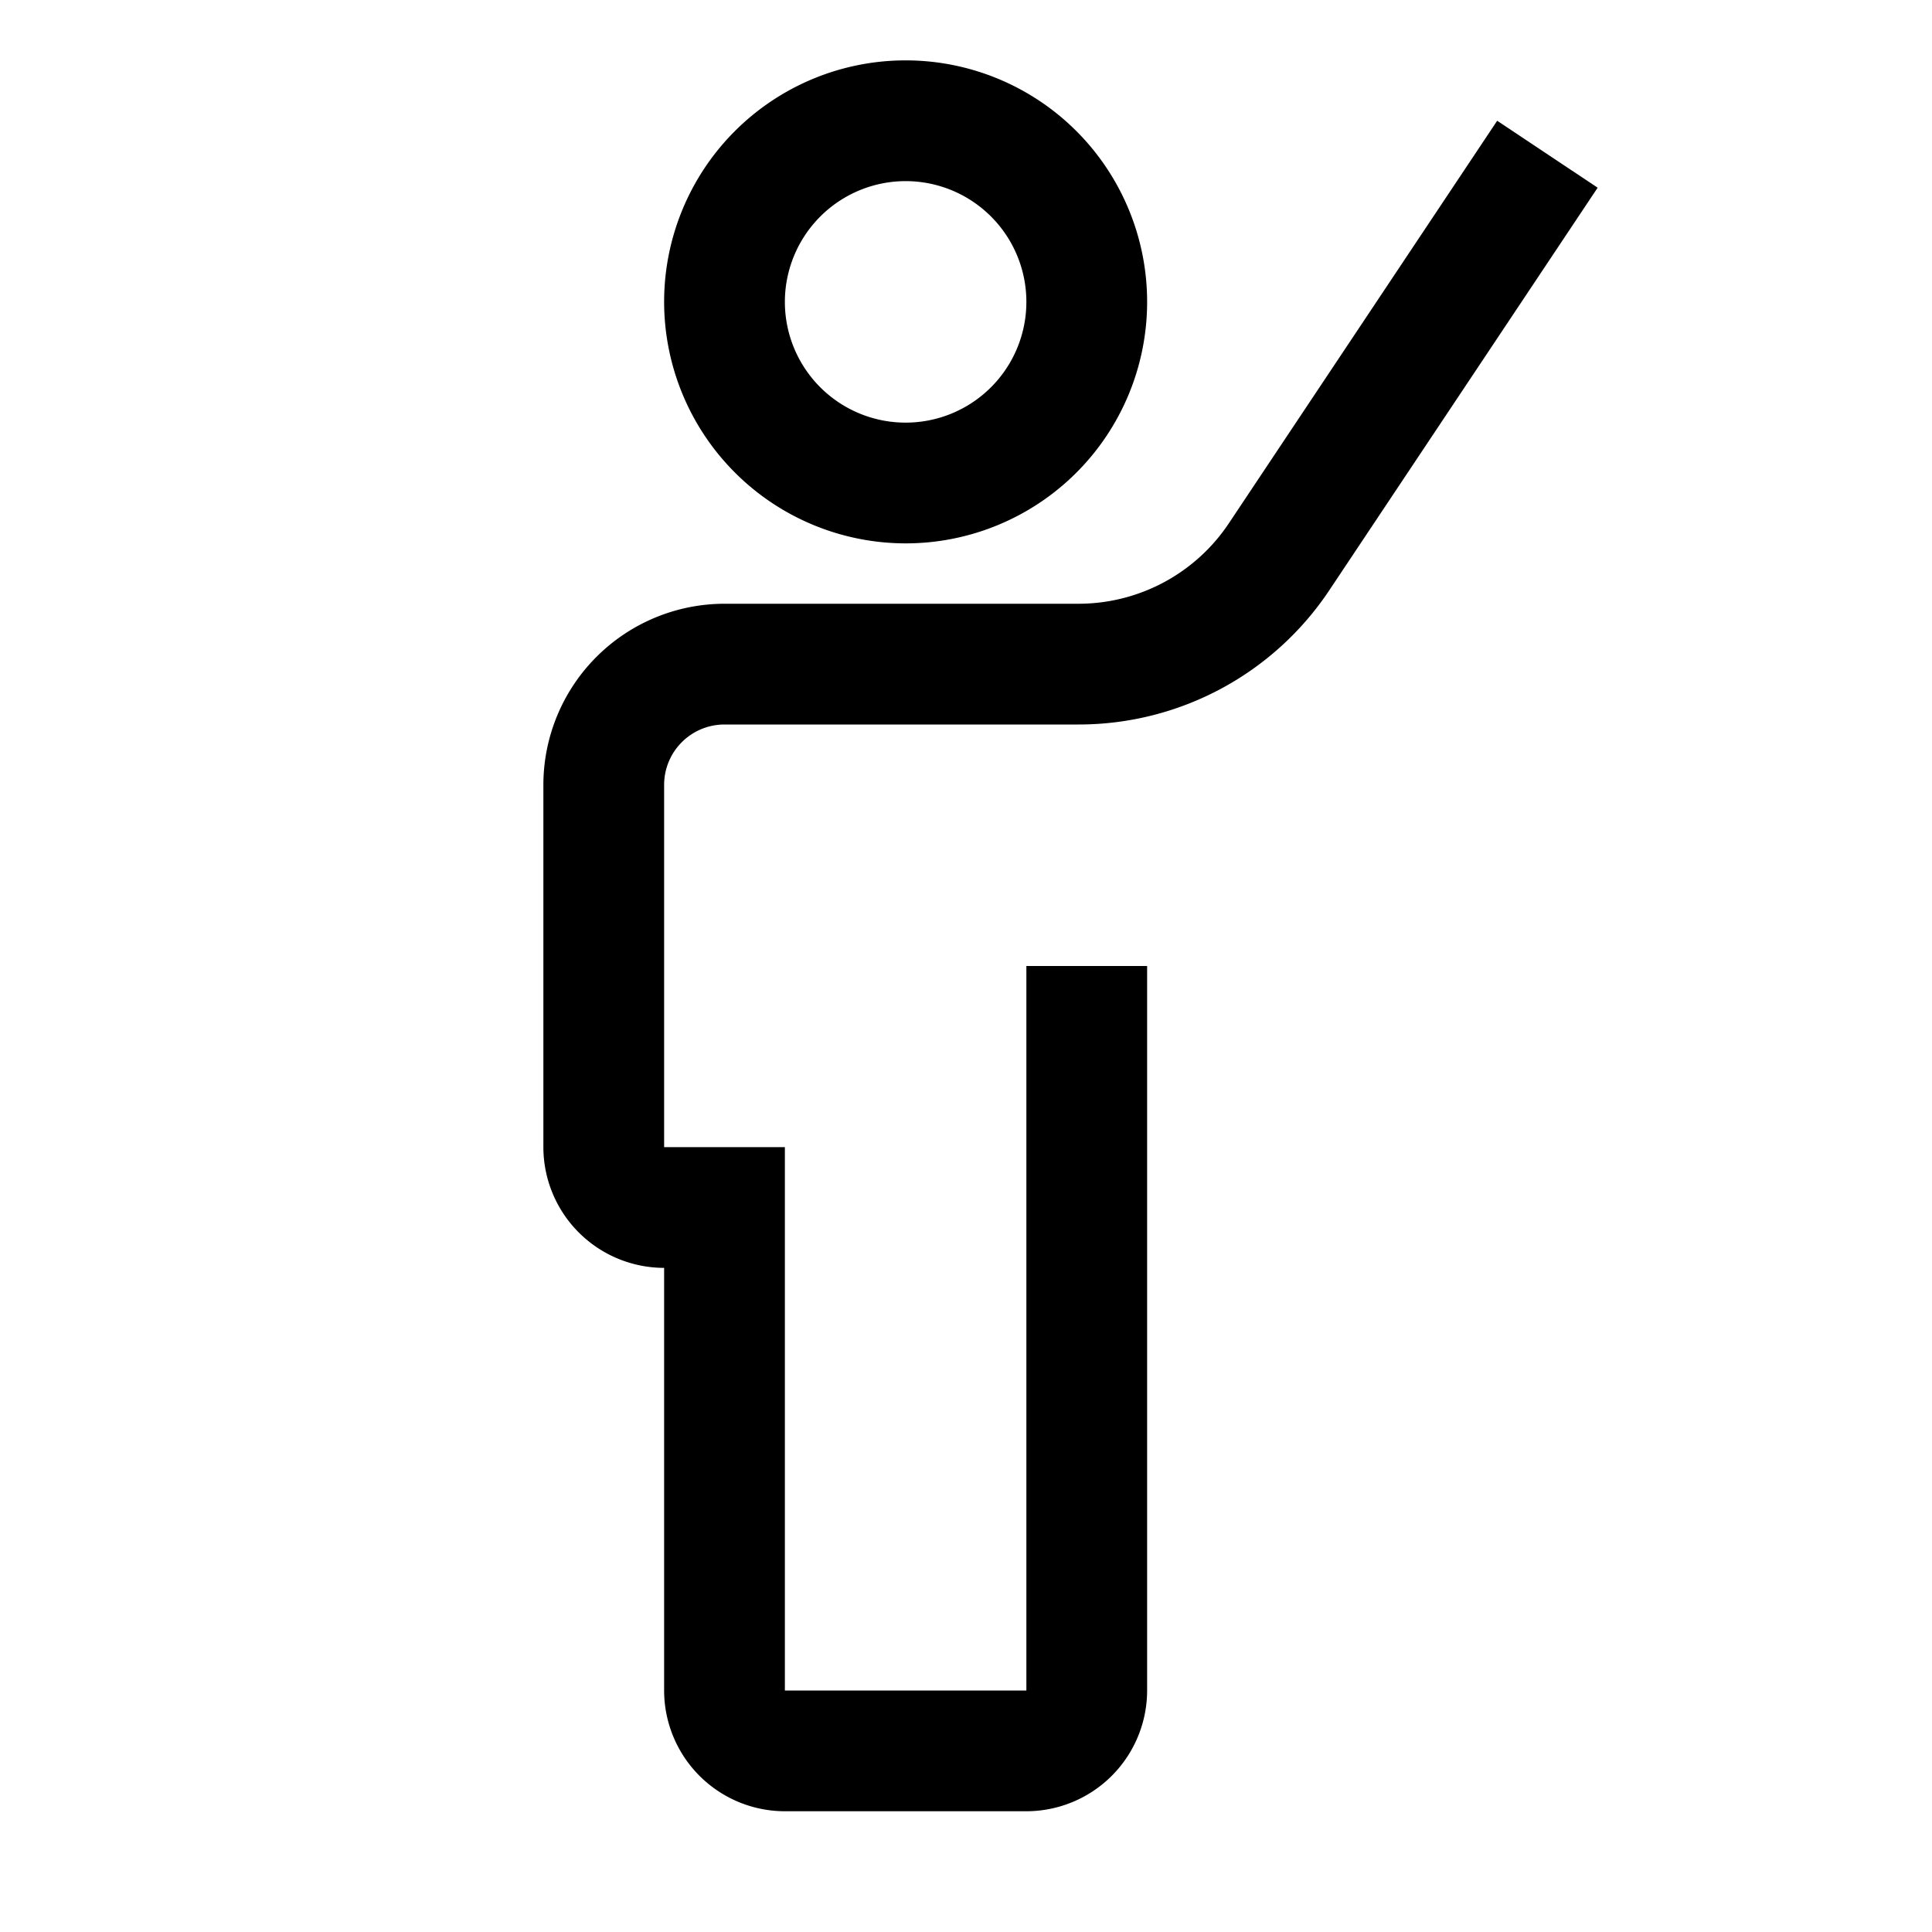
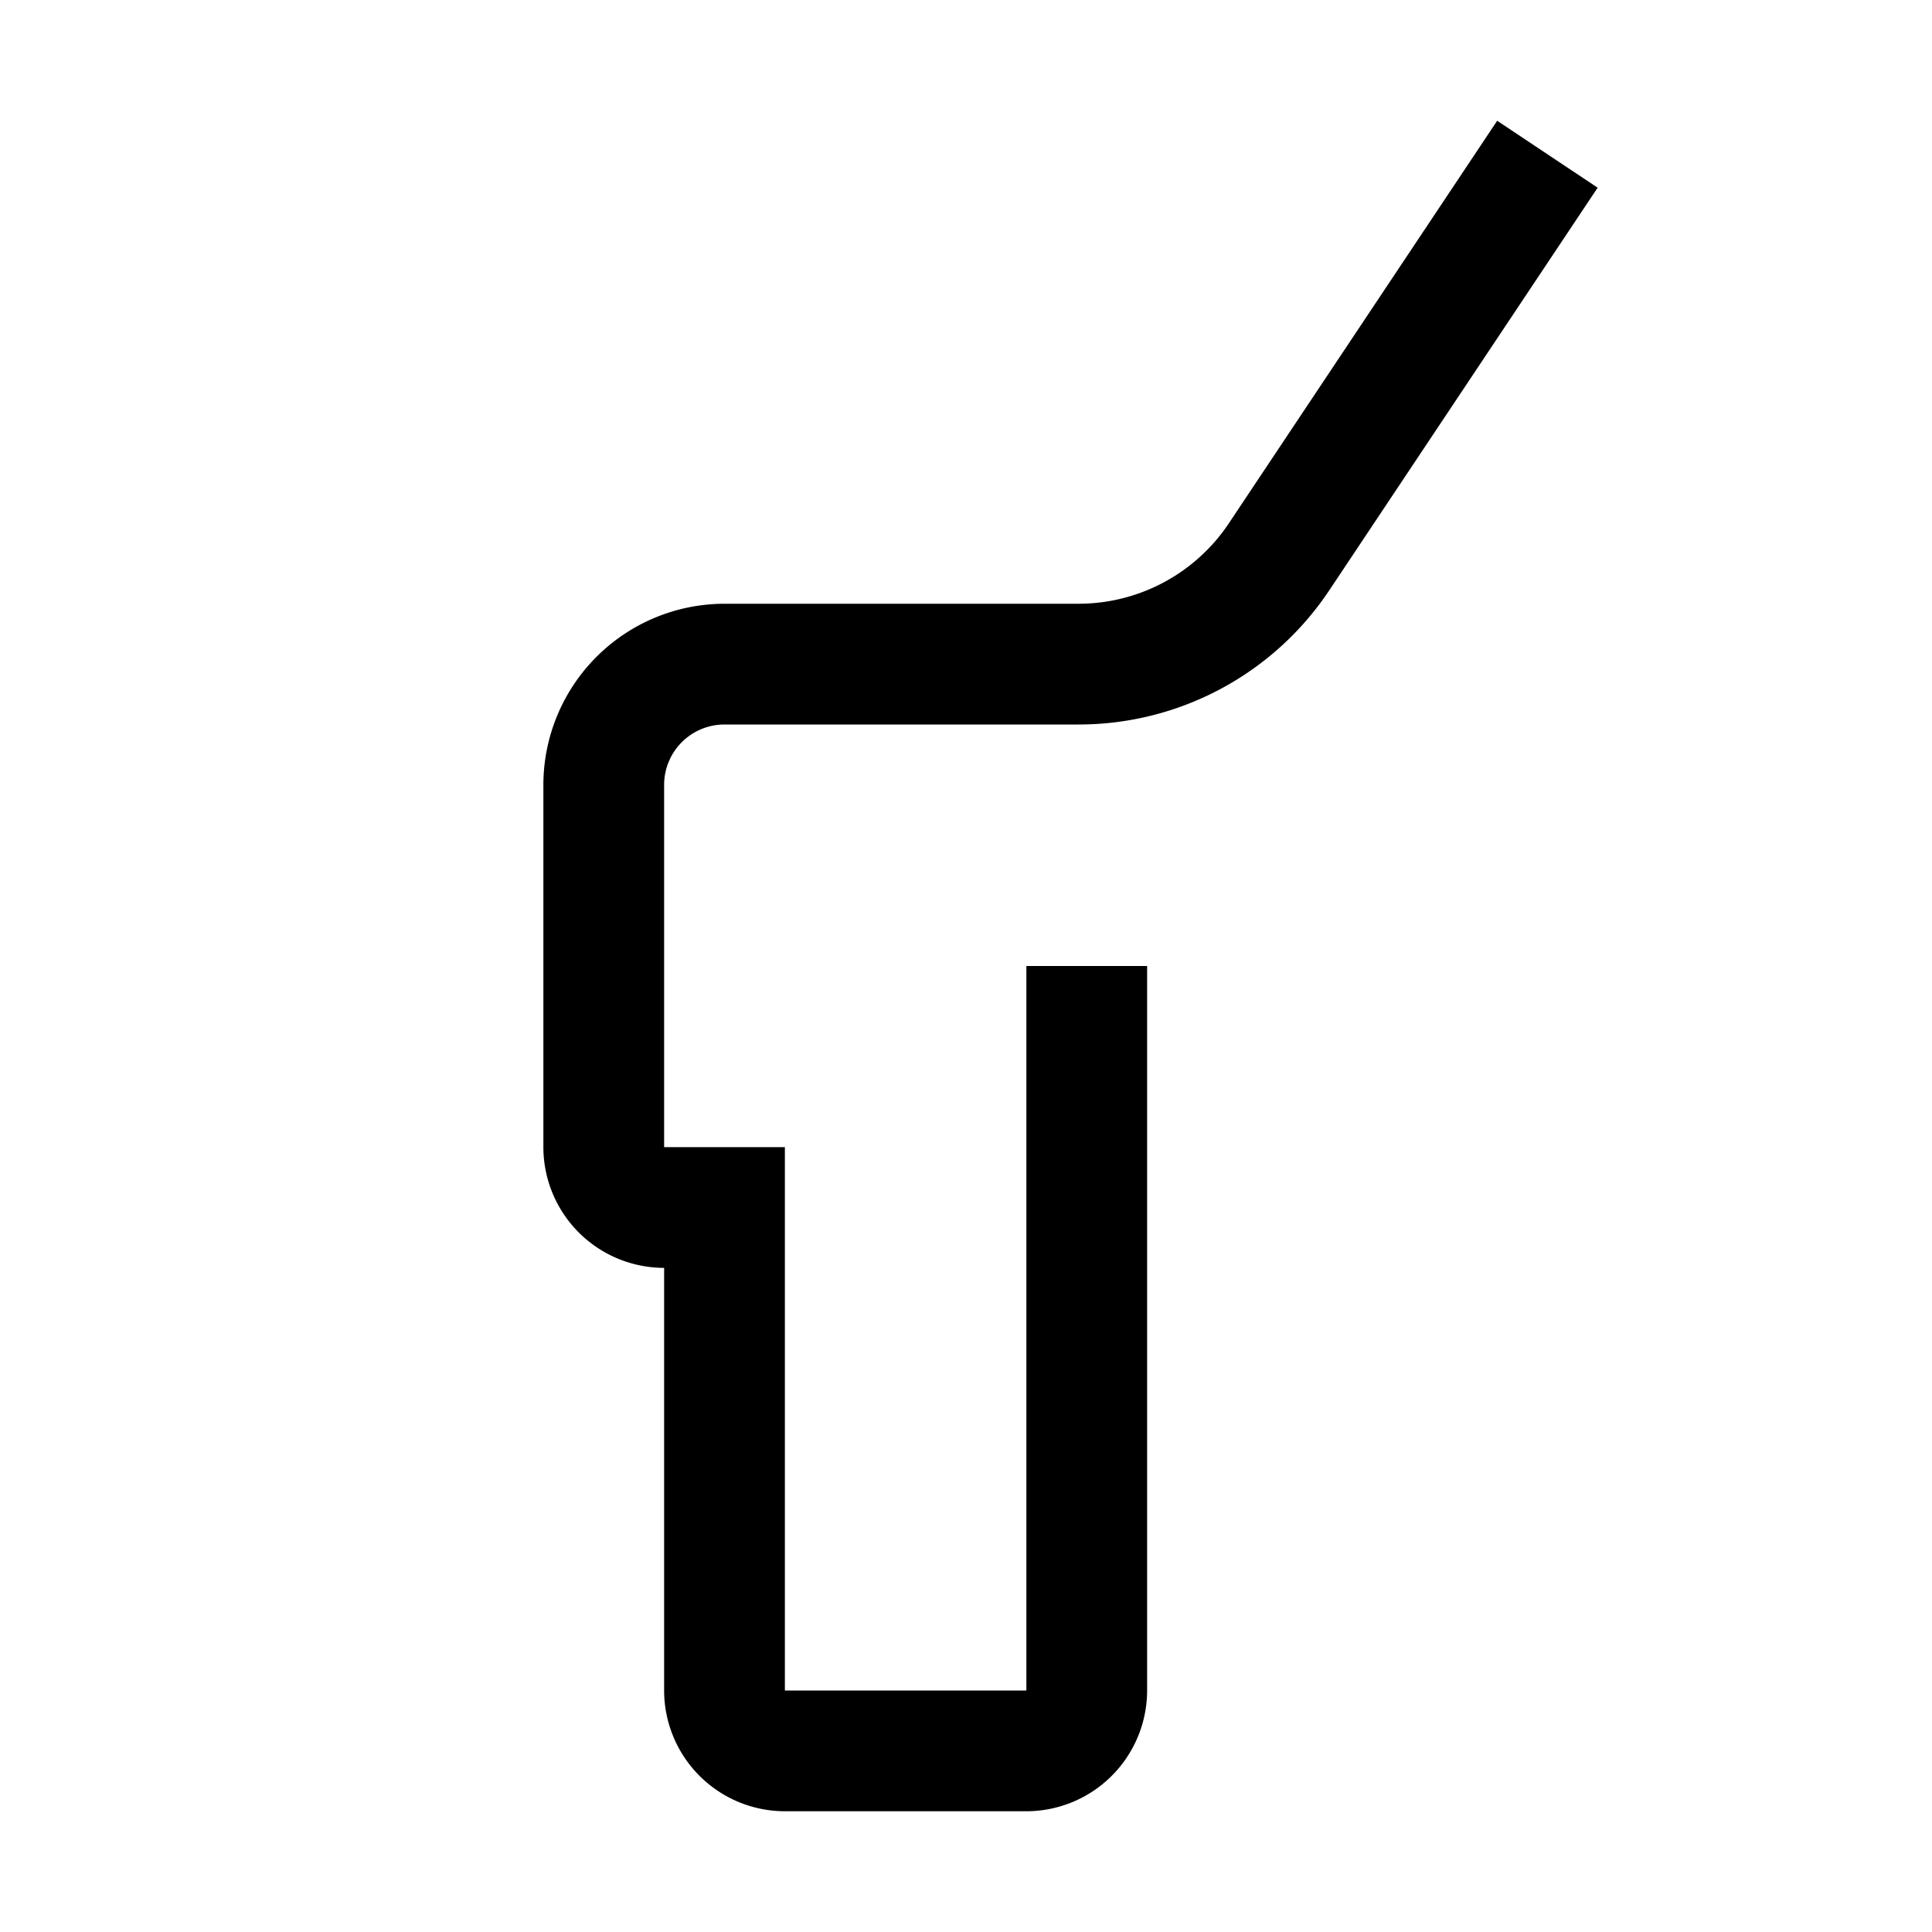
<svg xmlns="http://www.w3.org/2000/svg" width="800" height="800" viewBox="0 0 32 32">
  <path fill="currentColor" d="m24.798 2l-4.442 6.664A2.994 2.994 0 0 1 17.859 10H12a3.003 3.003 0 0 0-3 3v6a2.002 2.002 0 0 0 2 2v7a2.002 2.002 0 0 0 2 2h4a2.002 2.002 0 0 0 2-2V16h-2v12h-4v-9h-2v-6a1 1 0 0 1 1-1h5.86a4.988 4.988 0 0 0 4.16-2.227l4.442-6.664Z" />
-   <path fill="currentColor" d="M11 5a4 4 0 1 1 4 4a4.004 4.004 0 0 1-4-4m2 0a2 2 0 1 0 2-2a2.002 2.002 0 0 0-2 2" />
</svg>